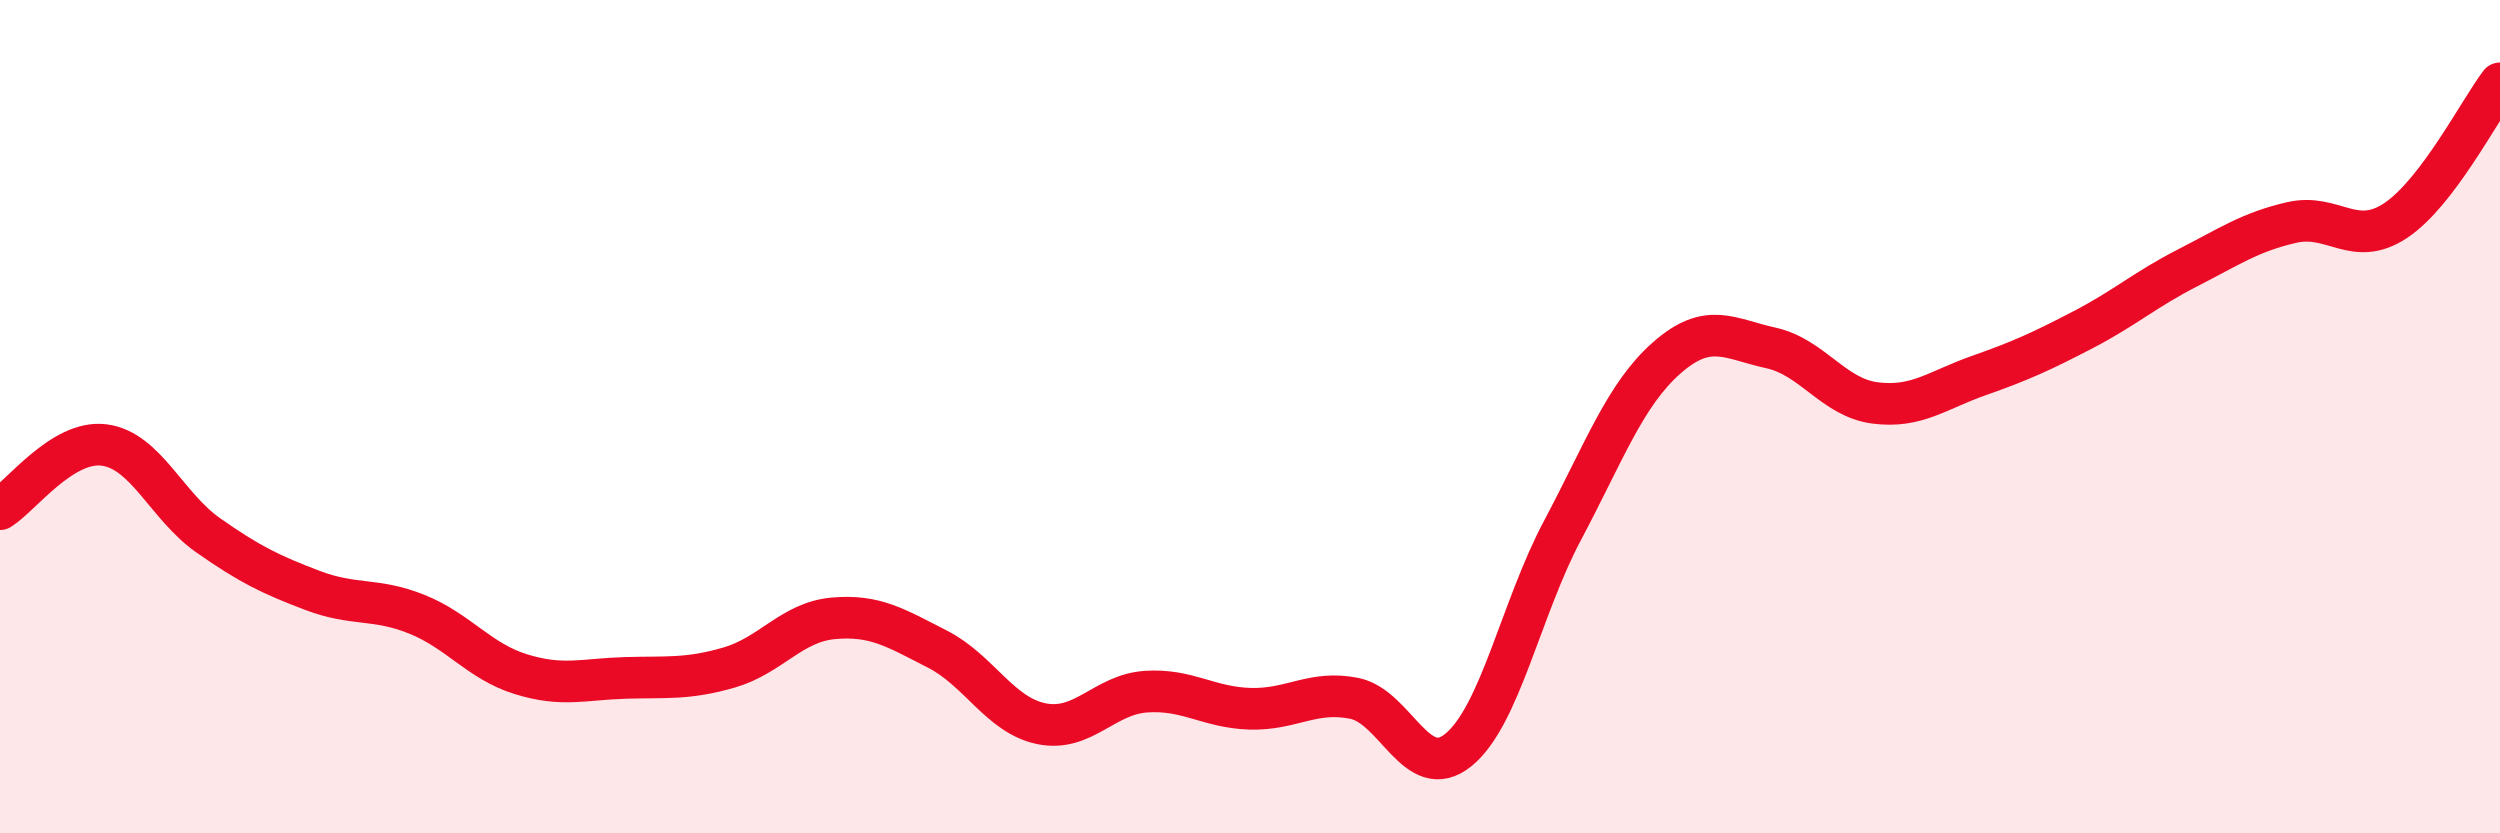
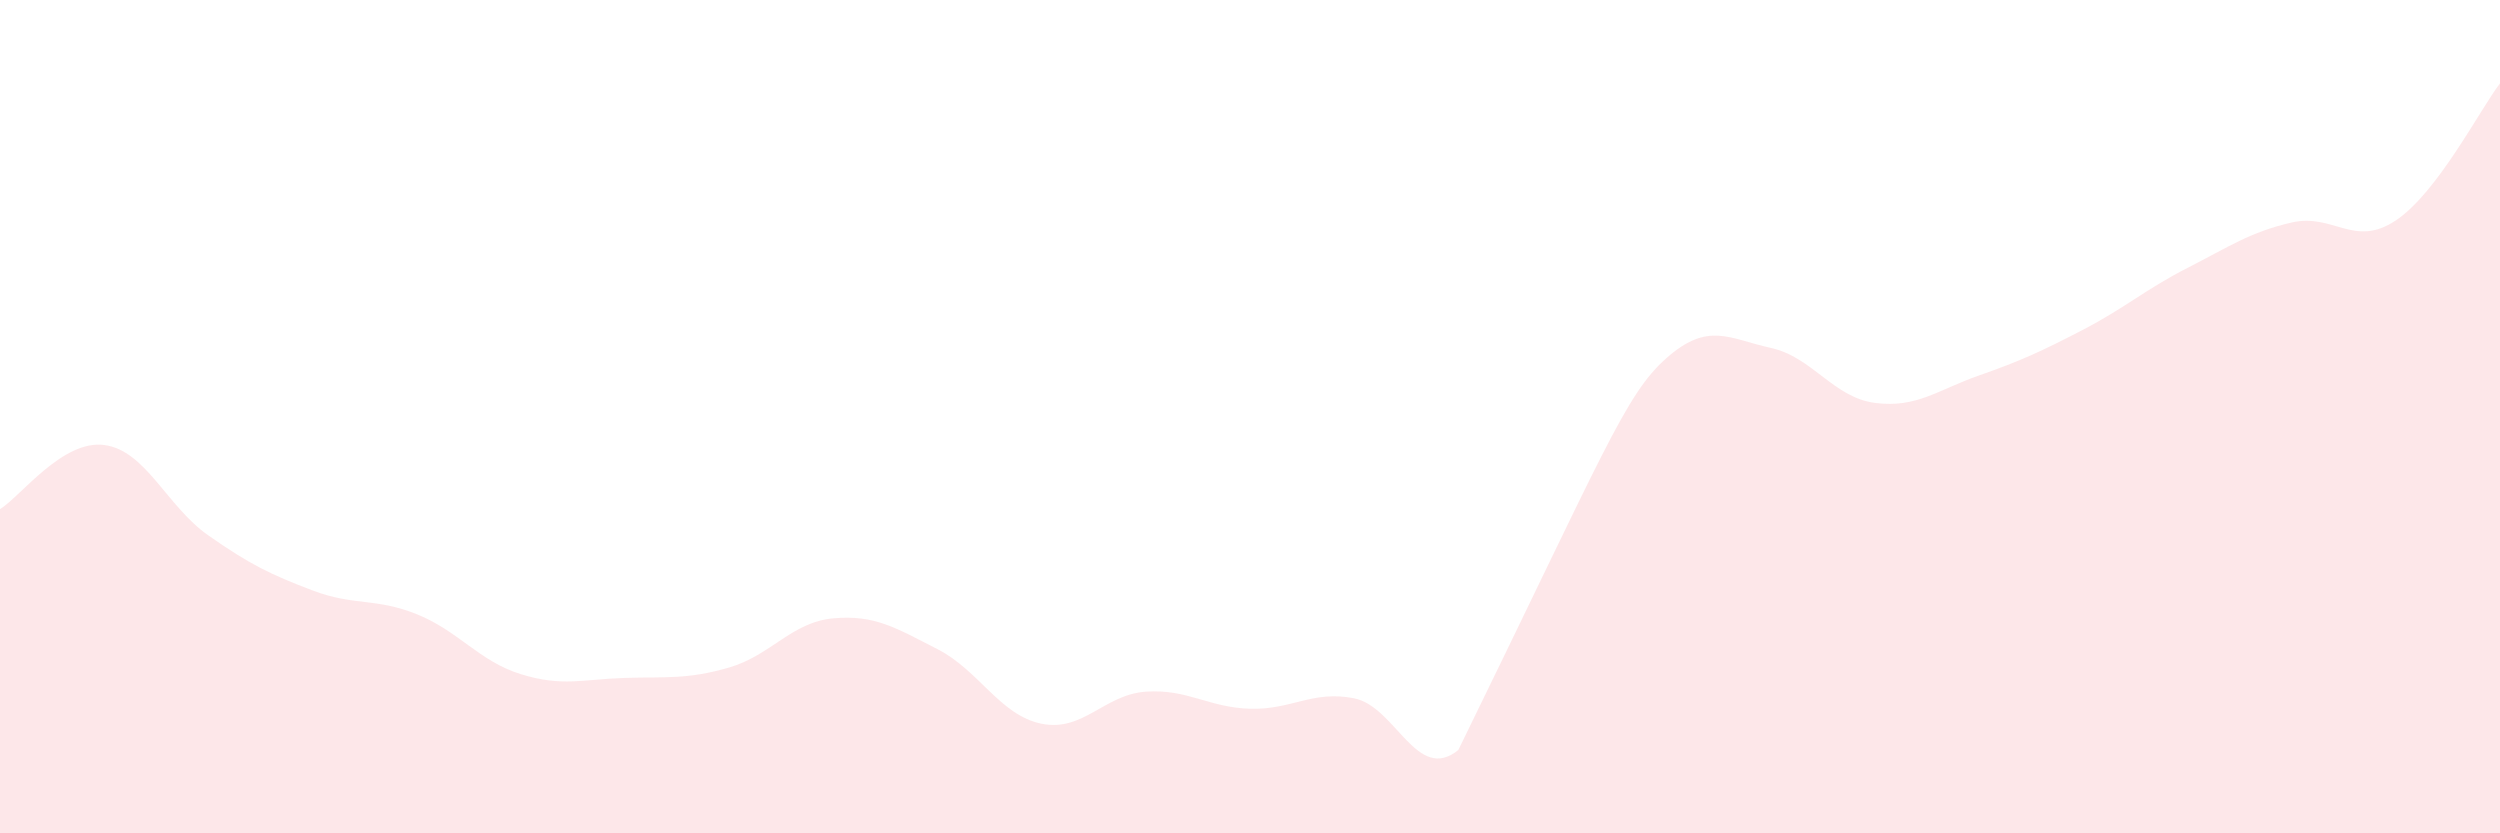
<svg xmlns="http://www.w3.org/2000/svg" width="60" height="20" viewBox="0 0 60 20">
-   <path d="M 0,12.22 C 0.5,11.91 1.5,10.55 2.5,10.68 C 3.5,10.81 4,12.15 5,12.85 C 6,13.55 6.5,13.79 7.5,14.17 C 8.5,14.55 9,14.34 10,14.74 C 11,15.14 11.5,15.87 12.5,16.18 C 13.5,16.49 14,16.3 15,16.27 C 16,16.24 16.5,16.31 17.5,16.02 C 18.5,15.73 19,14.93 20,14.84 C 21,14.75 21.5,15.07 22.5,15.58 C 23.5,16.09 24,17.17 25,17.37 C 26,17.57 26.5,16.67 27.5,16.6 C 28.5,16.53 29,16.98 30,17.01 C 31,17.04 31.5,16.56 32.5,16.76 C 33.5,16.96 34,18.81 35,18 C 36,17.19 36.5,14.61 37.5,12.73 C 38.5,10.85 39,9.47 40,8.59 C 41,7.71 41.5,8.13 42.5,8.35 C 43.5,8.57 44,9.54 45,9.67 C 46,9.8 46.5,9.36 47.5,9.01 C 48.5,8.66 49,8.43 50,7.91 C 51,7.39 51.5,6.94 52.5,6.43 C 53.5,5.92 54,5.57 55,5.34 C 56,5.11 56.5,5.96 57.5,5.29 C 58.5,4.62 59.5,2.66 60,2L60 20L0 20Z" fill="#EB0A25" opacity="0.1" stroke-linecap="round" stroke-linejoin="round" />
-   <path d="M 0,12.22 C 0.5,11.91 1.5,10.55 2.5,10.68 C 3.5,10.81 4,12.15 5,12.85 C 6,13.55 6.5,13.79 7.5,14.17 C 8.5,14.55 9,14.34 10,14.74 C 11,15.14 11.5,15.87 12.5,16.18 C 13.5,16.49 14,16.3 15,16.27 C 16,16.24 16.5,16.31 17.5,16.02 C 18.5,15.73 19,14.93 20,14.84 C 21,14.75 21.5,15.07 22.5,15.58 C 23.5,16.09 24,17.17 25,17.37 C 26,17.57 26.5,16.67 27.5,16.6 C 28.5,16.53 29,16.98 30,17.01 C 31,17.04 31.5,16.56 32.5,16.76 C 33.5,16.96 34,18.81 35,18 C 36,17.19 36.5,14.61 37.5,12.73 C 38.5,10.85 39,9.47 40,8.59 C 41,7.71 41.5,8.13 42.5,8.35 C 43.5,8.57 44,9.54 45,9.67 C 46,9.8 46.5,9.36 47.5,9.01 C 48.5,8.66 49,8.43 50,7.91 C 51,7.39 51.5,6.94 52.5,6.43 C 53.5,5.92 54,5.57 55,5.34 C 56,5.11 56.5,5.96 57.5,5.29 C 58.5,4.62 59.5,2.66 60,2" stroke="#EB0A25" stroke-width="1" fill="none" stroke-linecap="round" stroke-linejoin="round" />
+   <path d="M 0,12.22 C 0.5,11.91 1.5,10.55 2.5,10.68 C 3.5,10.81 4,12.15 5,12.85 C 6,13.55 6.5,13.79 7.5,14.17 C 8.5,14.55 9,14.34 10,14.74 C 11,15.14 11.5,15.87 12.5,16.18 C 13.5,16.49 14,16.3 15,16.27 C 16,16.24 16.5,16.31 17.5,16.02 C 18.5,15.73 19,14.93 20,14.84 C 21,14.75 21.5,15.07 22.5,15.58 C 23.5,16.09 24,17.17 25,17.37 C 26,17.57 26.5,16.67 27.5,16.6 C 28.5,16.53 29,16.98 30,17.01 C 31,17.04 31.5,16.56 32.5,16.76 C 33.5,16.96 34,18.81 35,18 C 38.5,10.85 39,9.47 40,8.59 C 41,7.71 41.5,8.13 42.5,8.35 C 43.5,8.57 44,9.54 45,9.67 C 46,9.8 46.5,9.36 47.5,9.01 C 48.5,8.66 49,8.43 50,7.91 C 51,7.39 51.5,6.94 52.5,6.43 C 53.5,5.92 54,5.57 55,5.34 C 56,5.11 56.5,5.96 57.5,5.29 C 58.5,4.62 59.5,2.66 60,2L60 20L0 20Z" fill="#EB0A25" opacity="0.1" stroke-linecap="round" stroke-linejoin="round" />
</svg>